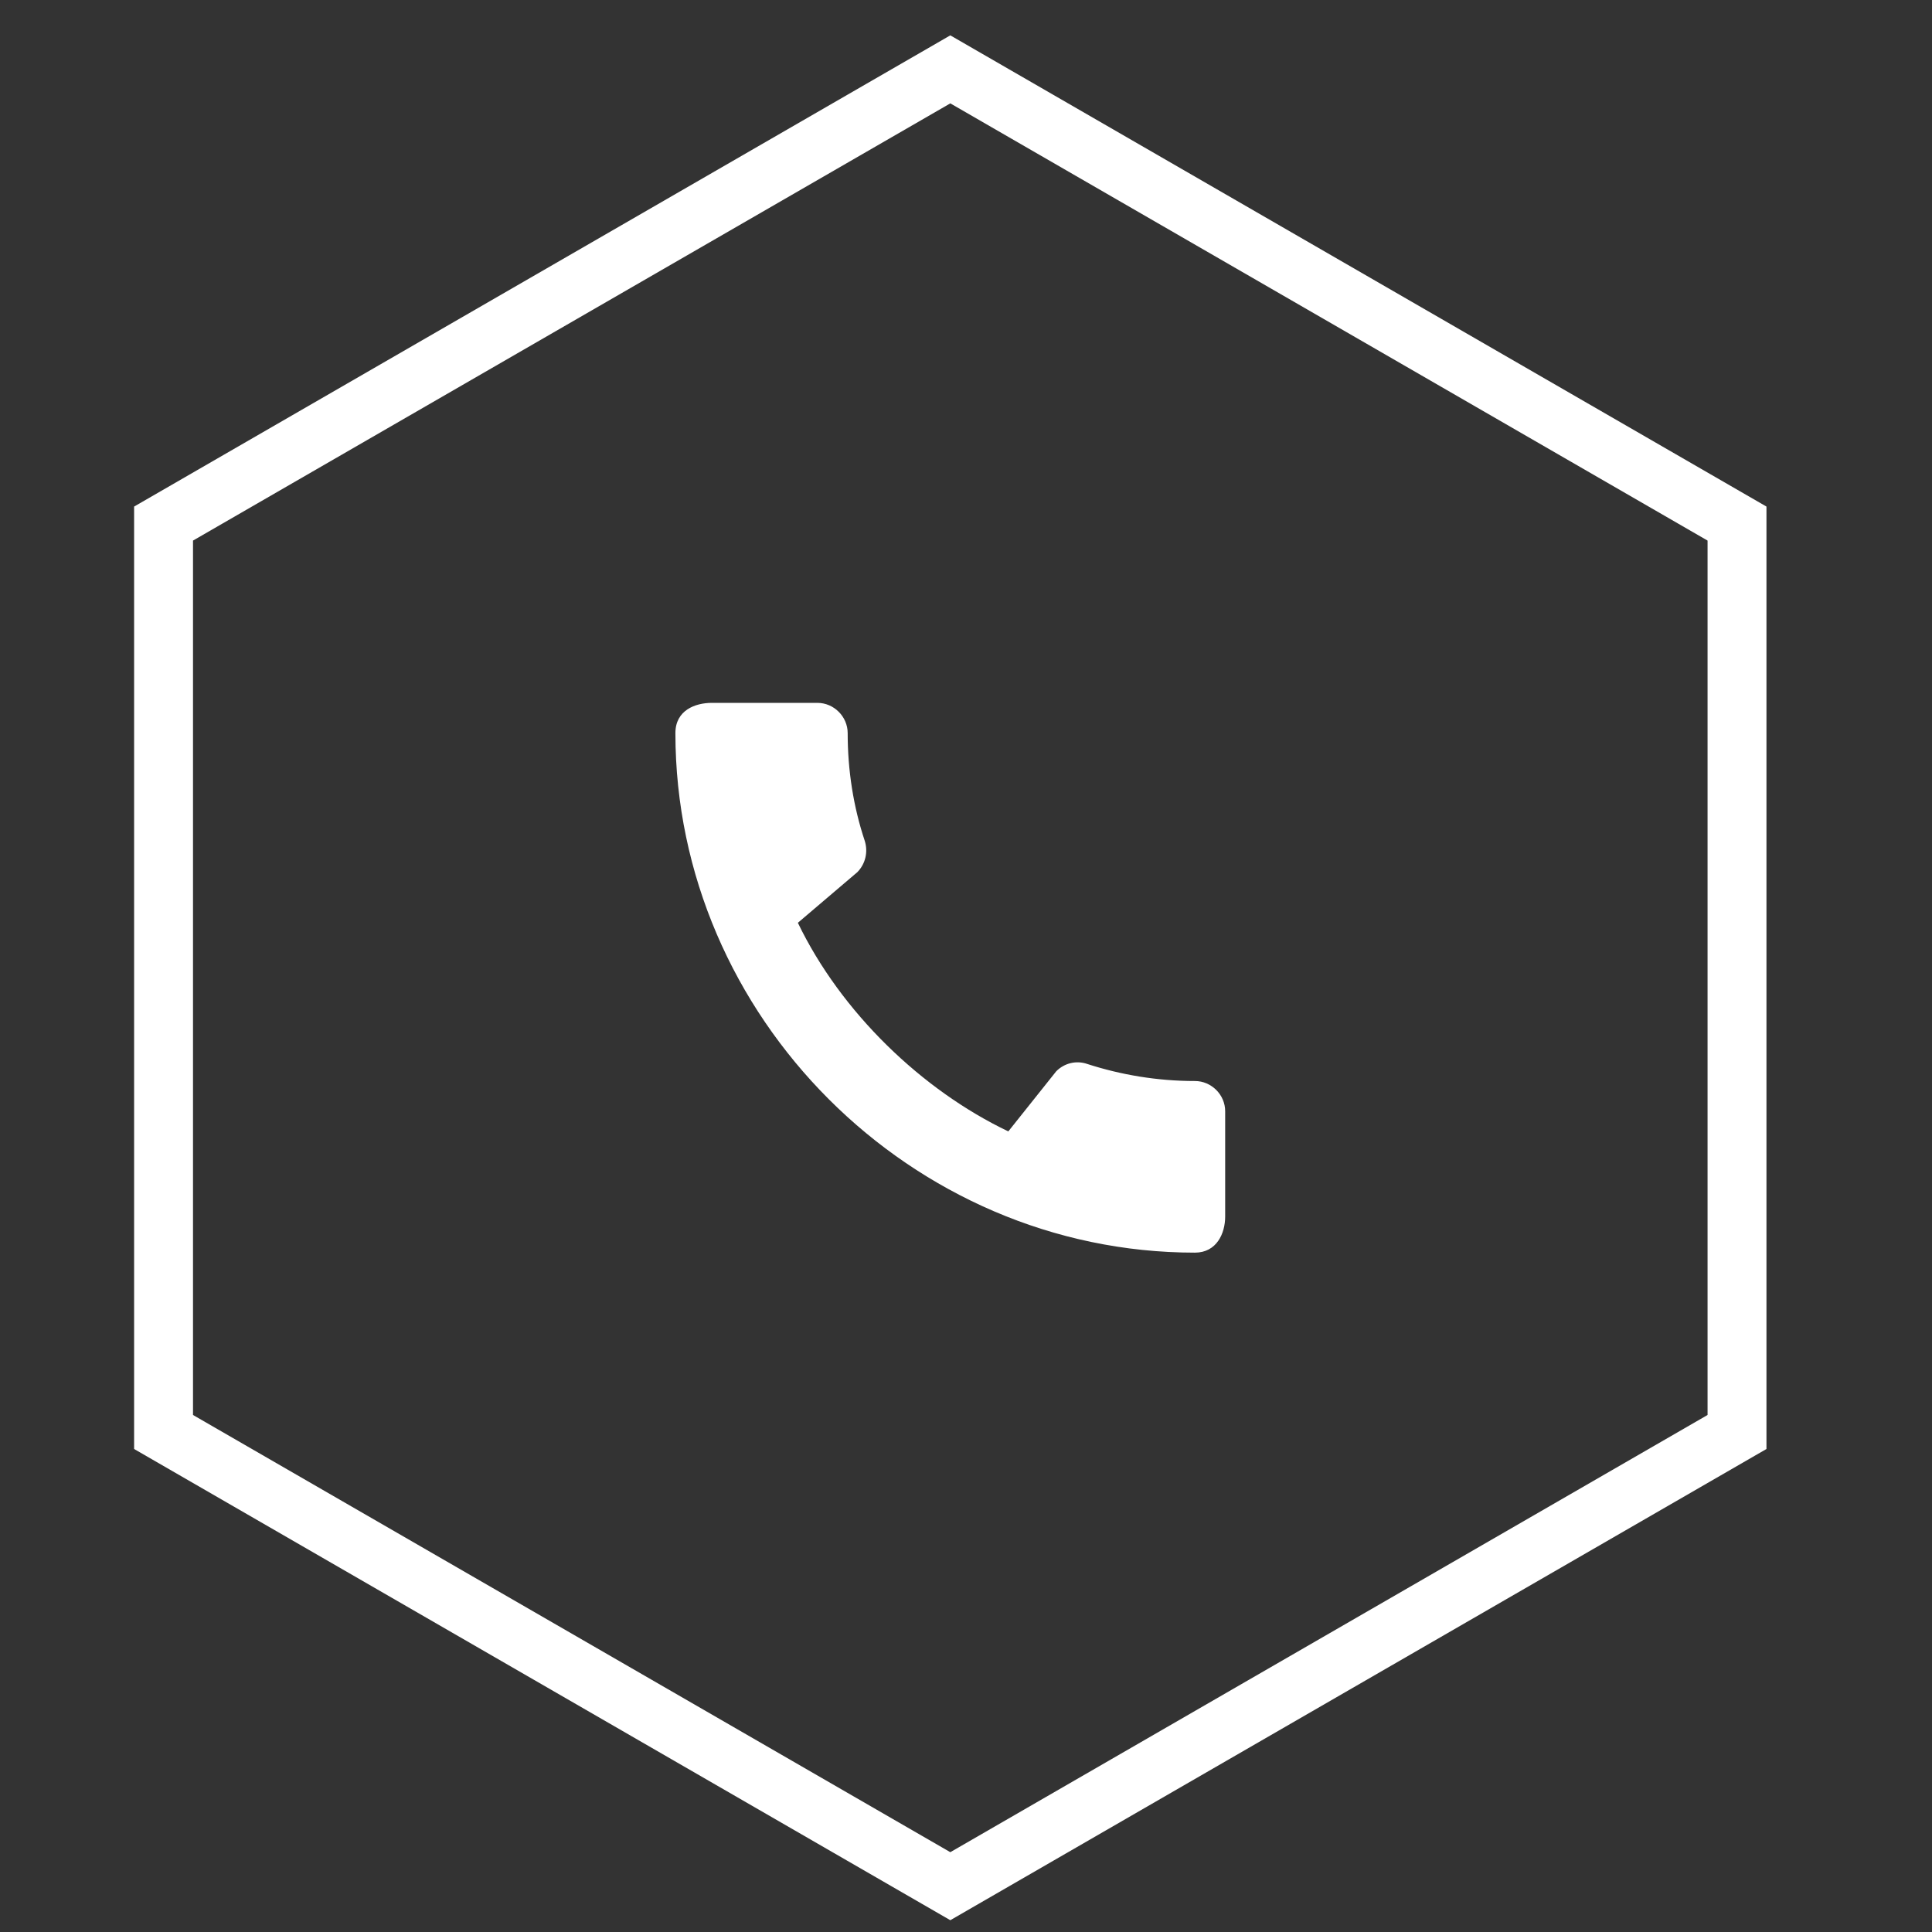
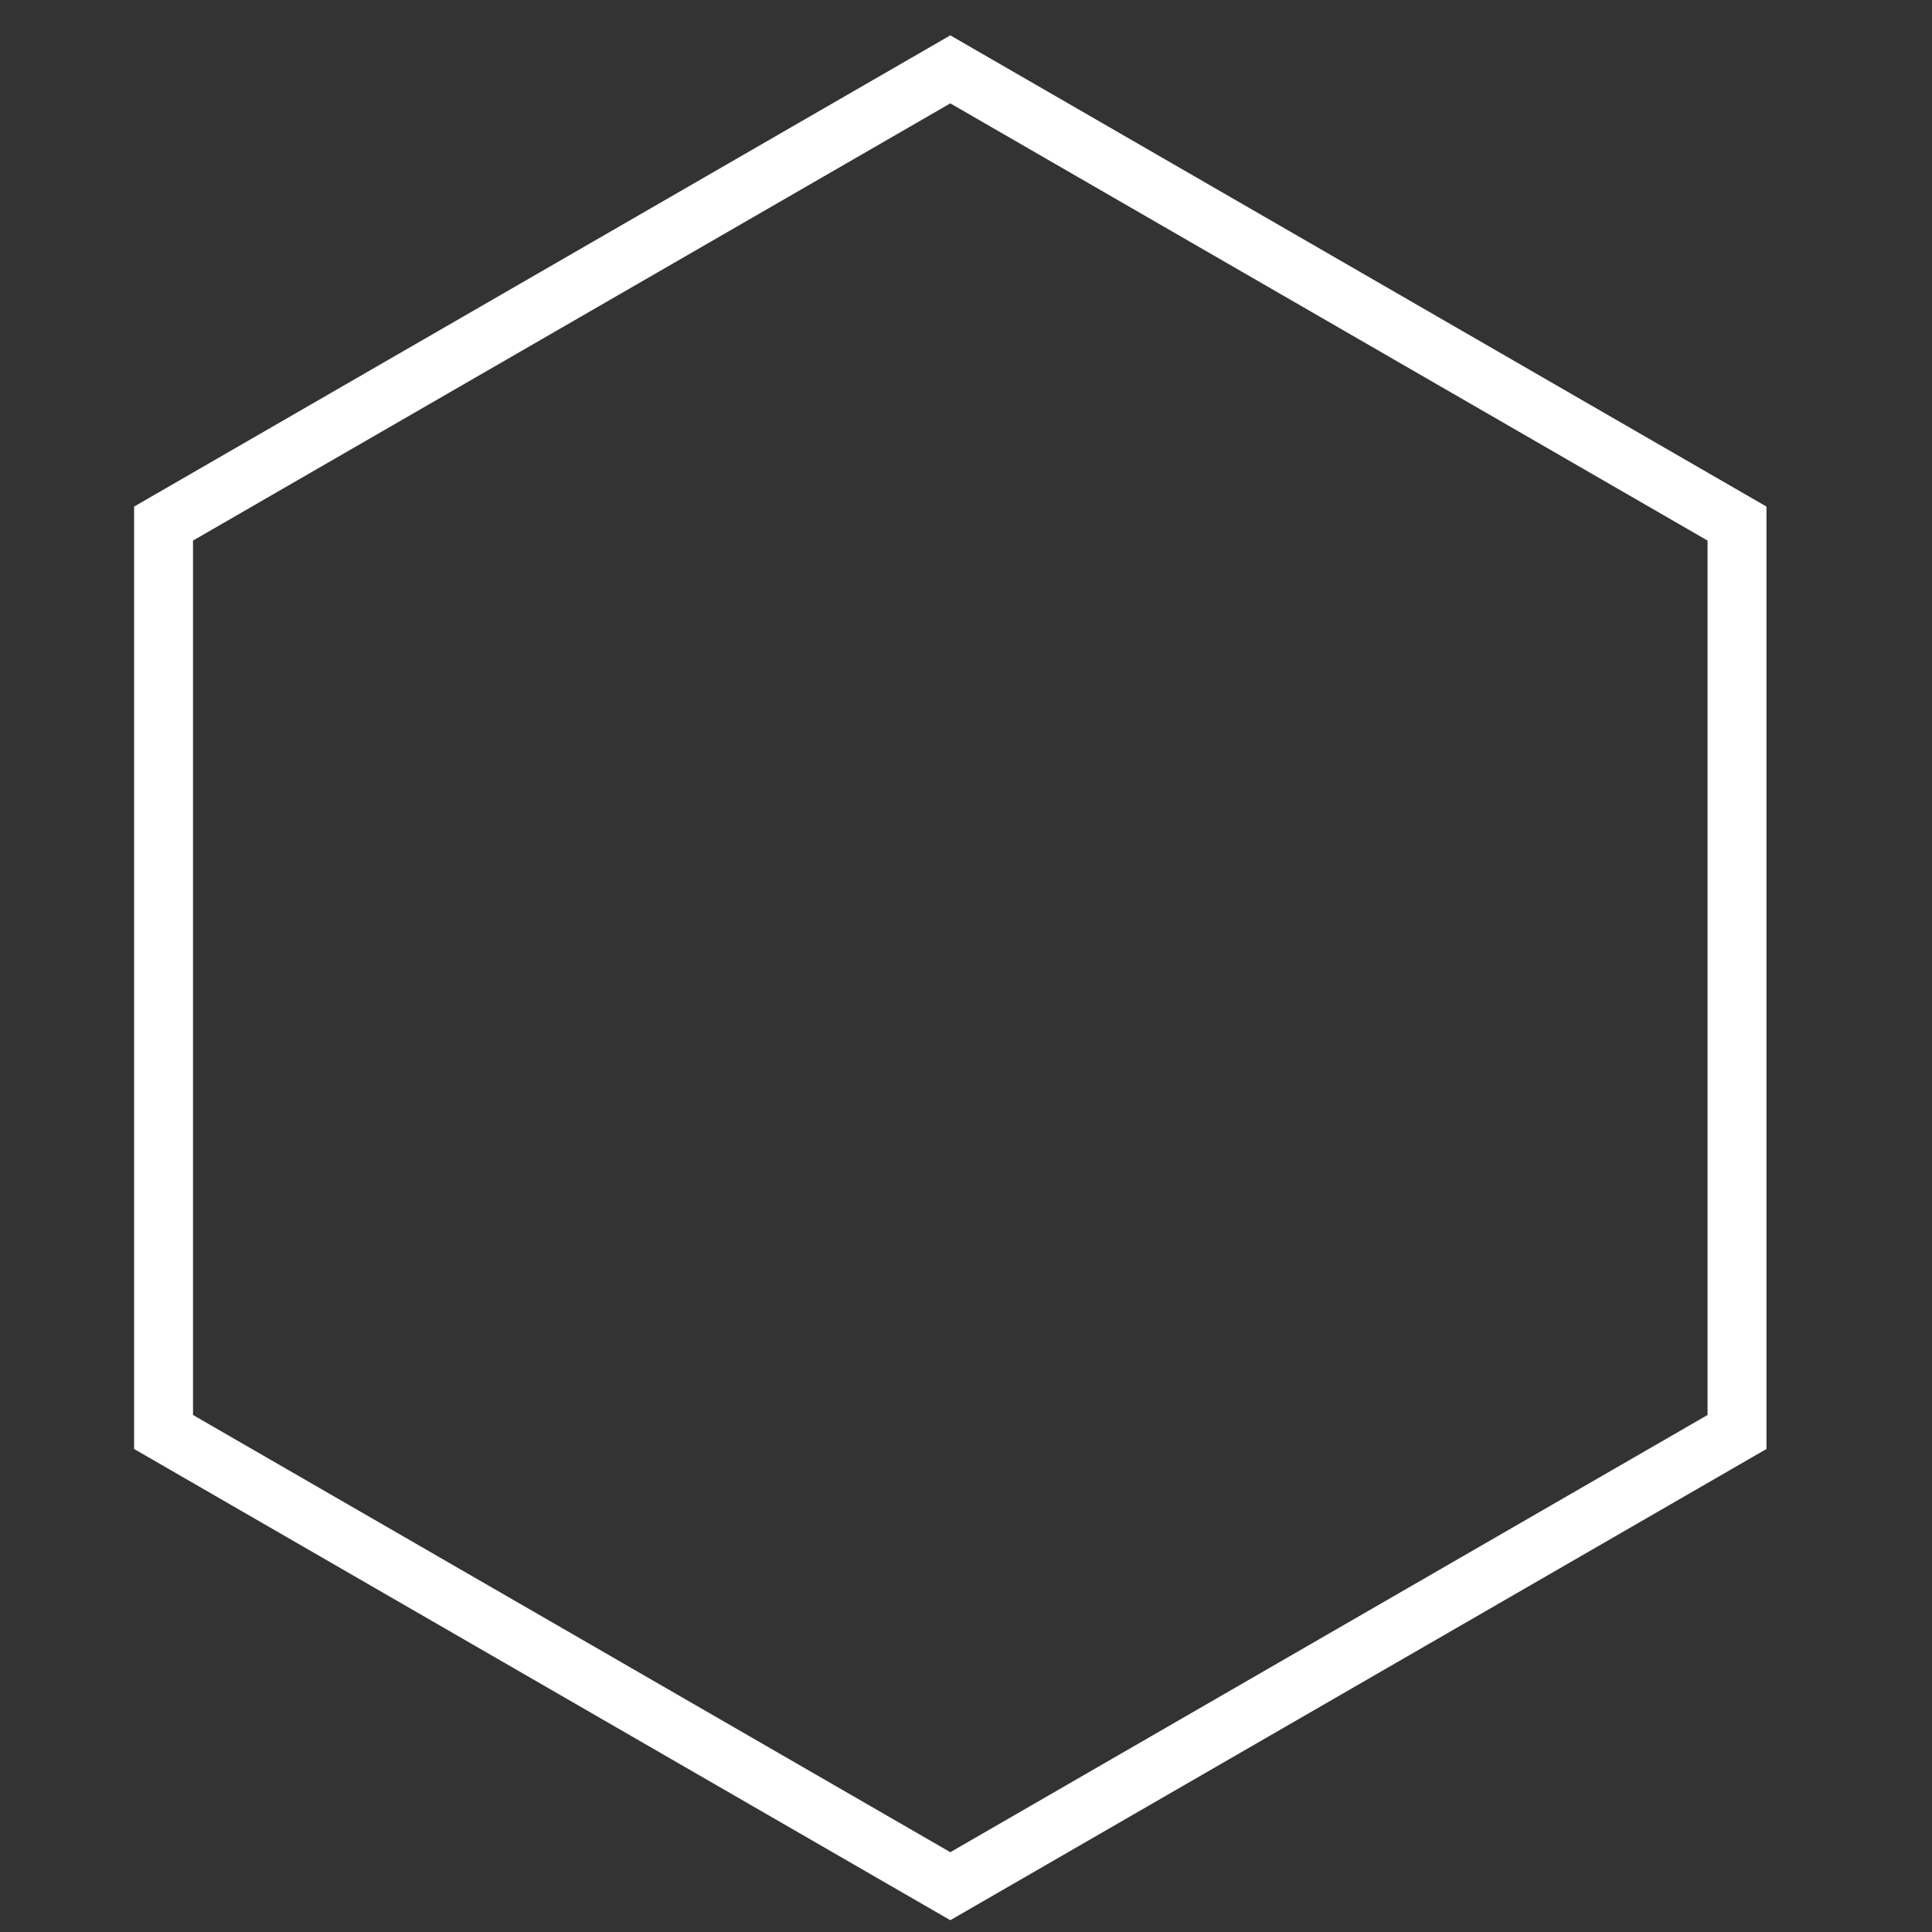
<svg xmlns="http://www.w3.org/2000/svg" width="41" height="41" viewBox="0 0 41 41" fill="none">
  <rect x="0" y="0" width="41" height="41" fill="#333333" stroke="none" />
  <path d="M3.471 11.111L20.167 1.472L36.862 11.111V30.389L20.167 40.028L3.471 30.389V11.111Z" stroke="white" stroke-width="1.25" />
-   <path d="M25.358 22.941C24.561 22.941 23.79 22.811 23.07 22.578C22.843 22.5 22.591 22.558 22.416 22.733L21.398 24.01C19.564 23.135 17.846 21.482 16.932 19.583L18.196 18.507C18.371 18.326 18.423 18.073 18.352 17.846C18.112 17.127 17.989 16.355 17.989 15.558C17.989 15.208 17.697 14.916 17.347 14.916H15.105C14.755 14.916 14.333 15.072 14.333 15.558C14.333 21.579 19.343 26.583 25.358 26.583C25.819 26.583 26 26.175 26 25.818V23.582C26 23.232 25.708 22.941 25.358 22.941Z" fill="white" />
</svg>